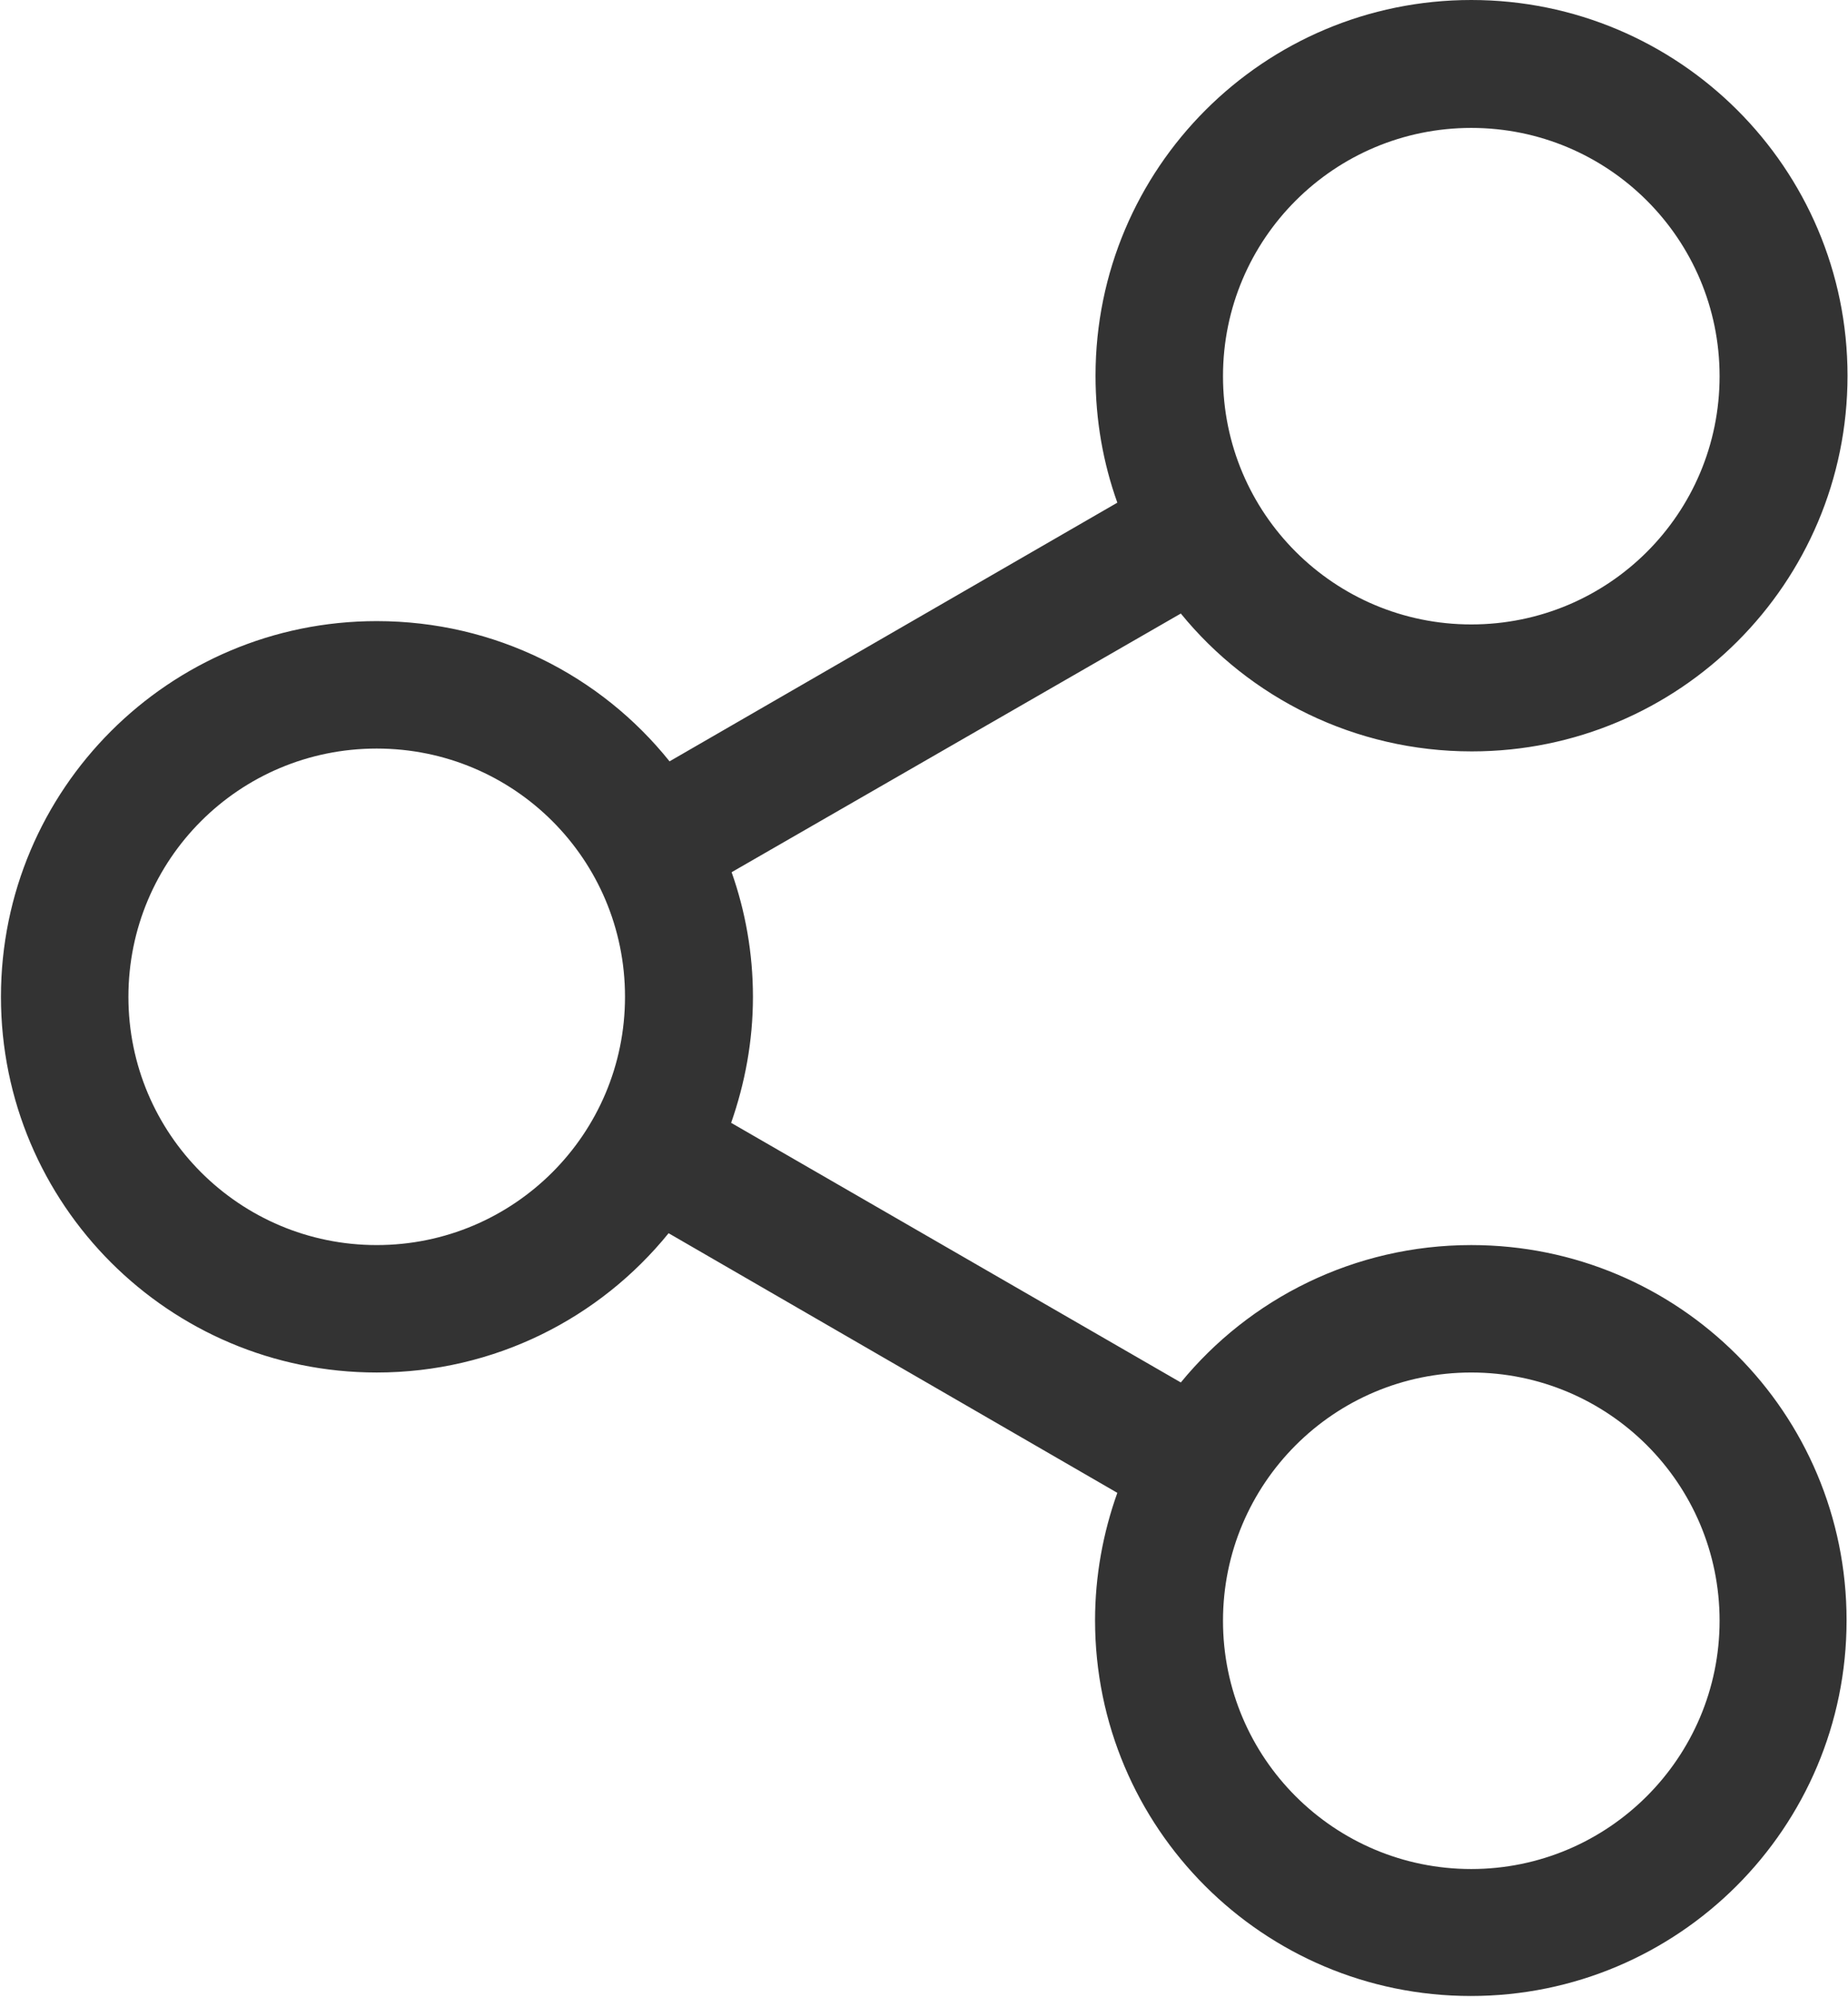
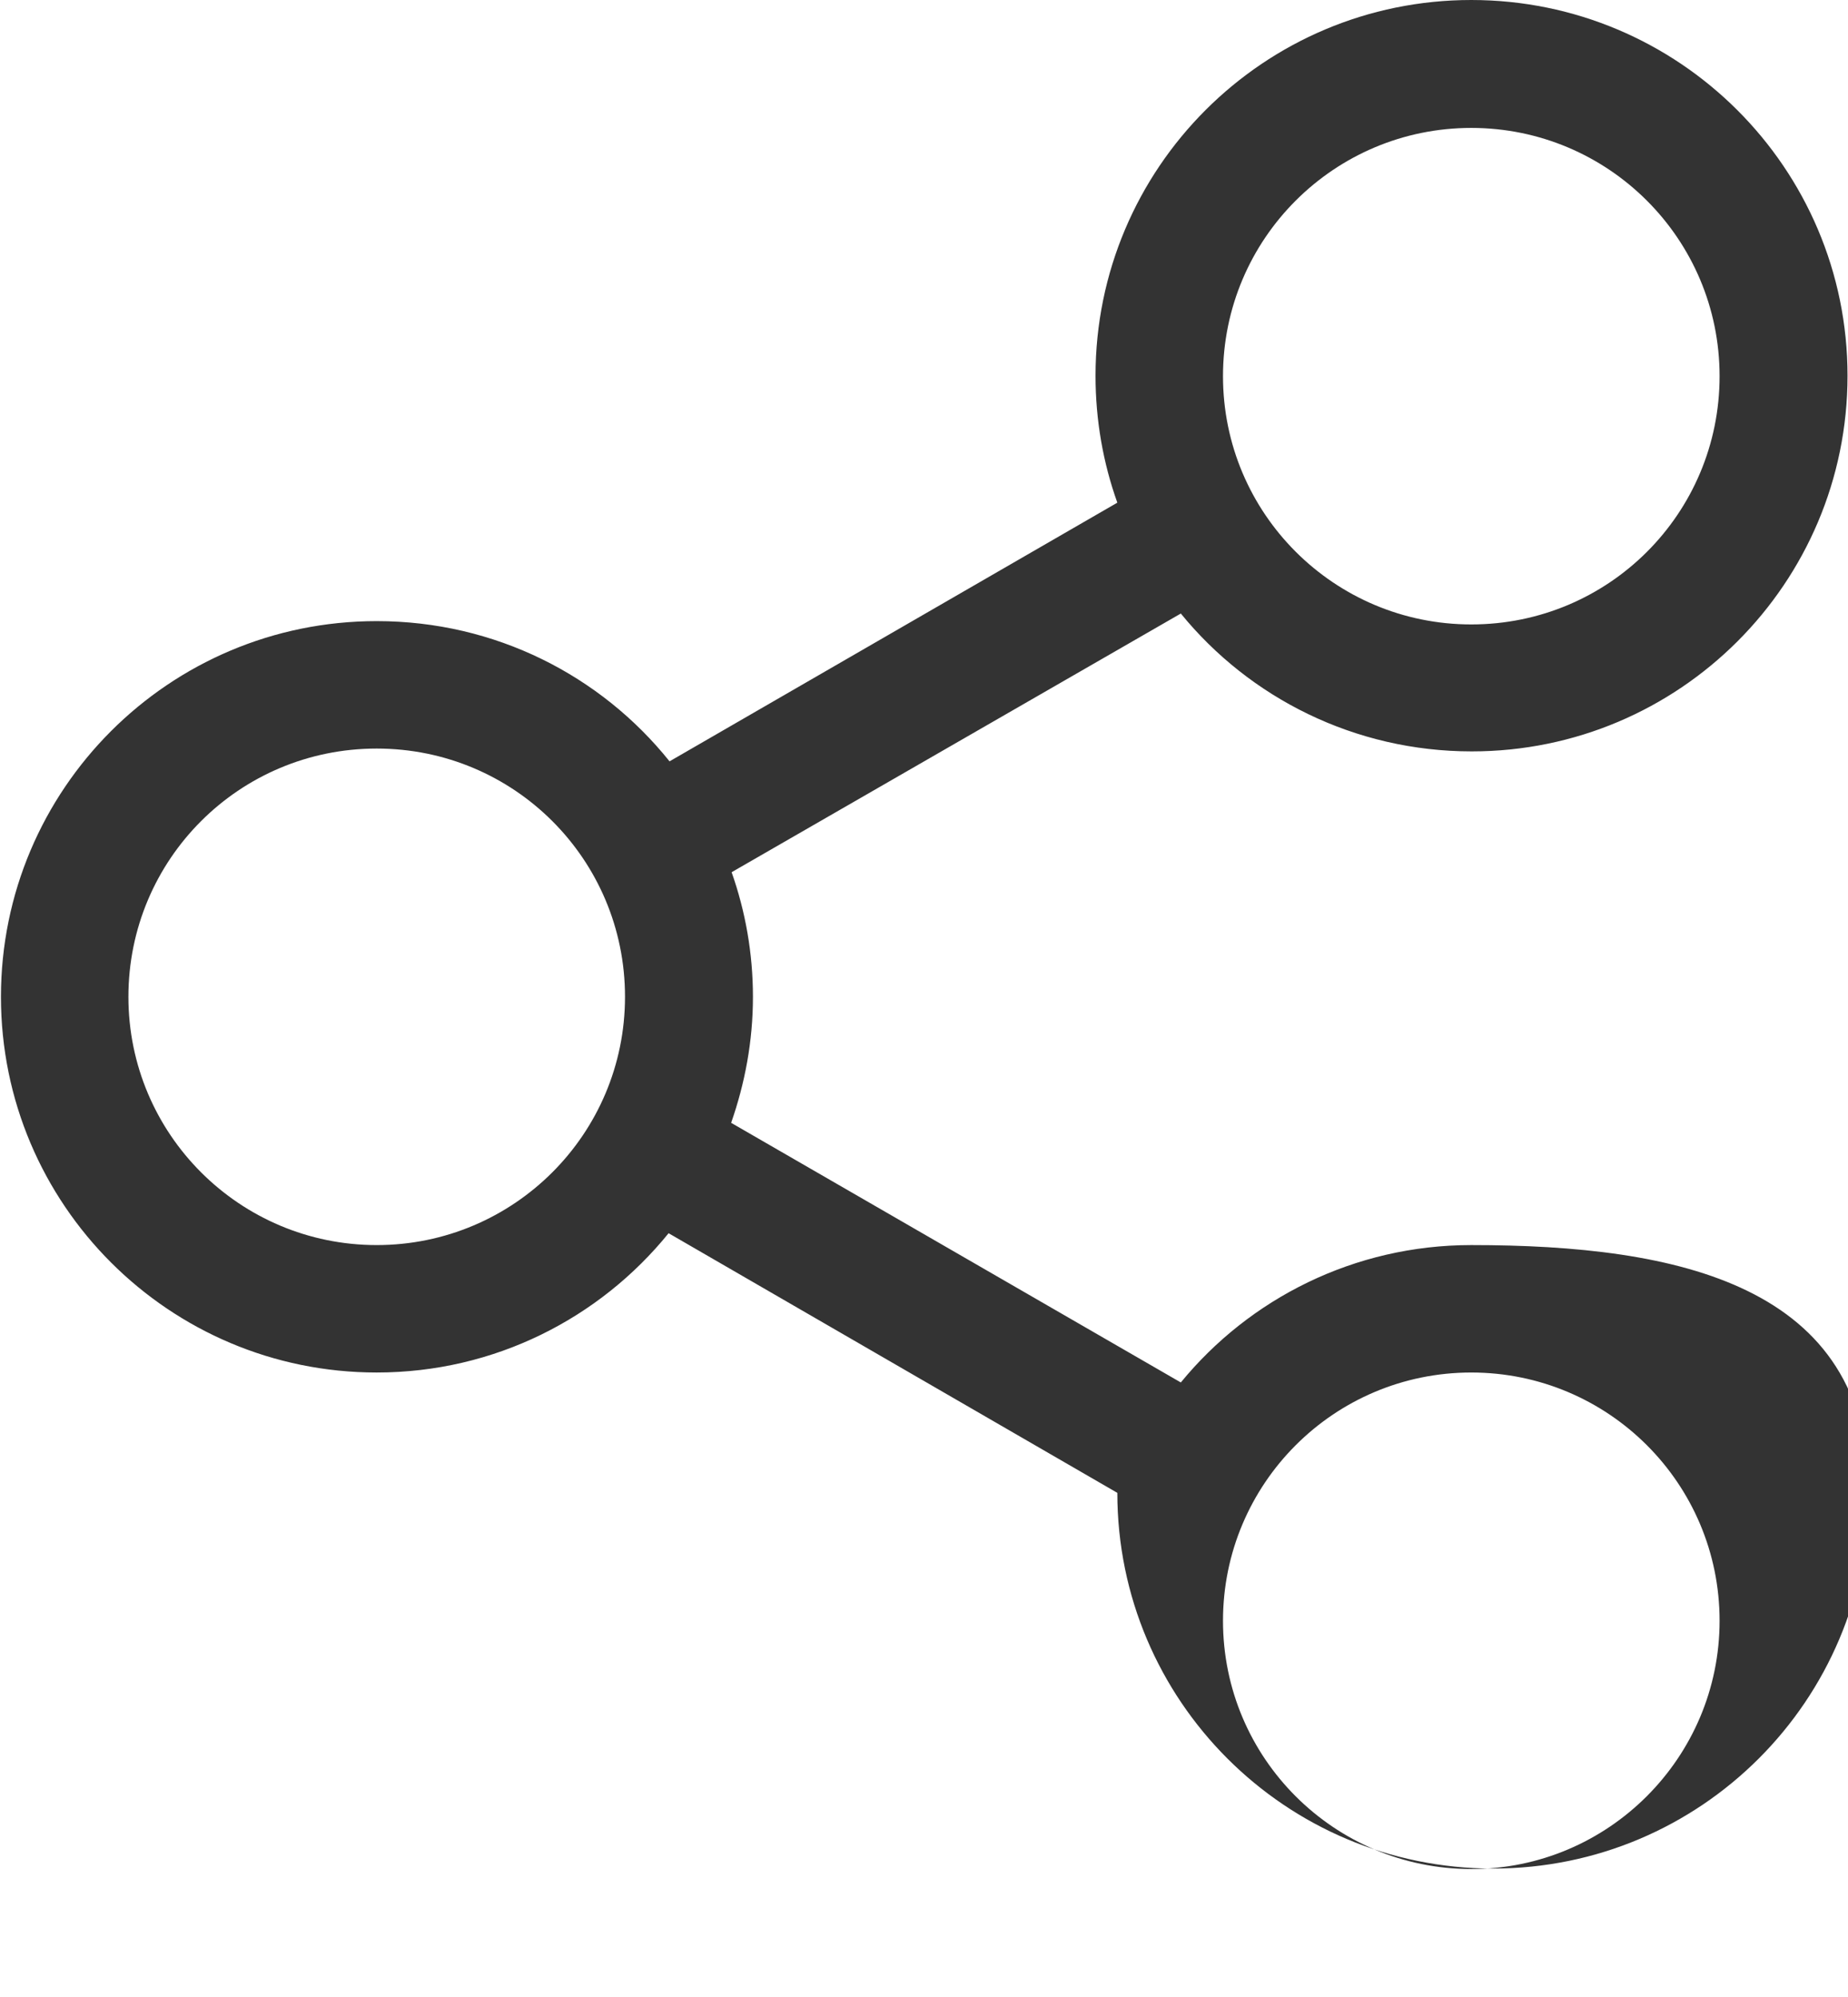
<svg xmlns="http://www.w3.org/2000/svg" version="1.1" id="Capa_1" x="0px" y="0px" viewBox="0 0 390 421.5" style="enable-background:new 0 0 390 421.5;" xml:space="preserve">
  <style type="text/css">
	.st0{fill:#333333;}
</style>
-   <path class="st0" d="M310.5,262.8c-24.7,0-46.8,11.3-61.3,29L154.3,237c2.9-8.3,4.6-17.2,4.6-26.6c0-9.2-1.6-18.1-4.5-26.3  l94.8-54.6c14.5,17.8,36.7,29.1,61.4,29.1c43.8,0,79.3-35.5,79.3-79.3S354.3,0,310.5,0s-79.3,35.5-79.3,79.3  c0,9.4,1.6,18.4,4.6,26.8l-94.5,54.6c-14.5-18.1-36.8-29.6-61.8-29.6c-43.8,0-79.3,35.5-79.3,79.3s35.5,79.3,79.3,79.3  c24.9,0,47.1-11.5,61.6-29.4l94.7,54.8c-3,8.4-4.7,17.5-4.7,26.9c0,43.8,35.5,79.3,79.3,79.3s79.3-35.5,79.3-79.3  S354.3,262.8,310.5,262.8z M310.5,27c28.9,0,52.4,23.4,52.4,52.4s-23.4,52.4-52.4,52.4c-28.9,0-52.4-23.4-52.4-52.4  S281.6,27,310.5,27z M79.5,262.8c-28.9,0-52.4-23.4-52.4-52.4s23.4-52.4,52.4-52.4s52.4,23.4,52.4,52.4S108.4,262.8,79.5,262.8z   M310.5,394.5c-28.9,0-52.4-23.4-52.4-52.4c0-28.9,23.4-52.4,52.4-52.4c28.9,0,52.4,23.4,52.4,52.4  C362.9,371,339.4,394.5,310.5,394.5z" />
+   <path class="st0" d="M310.5,262.8c-24.7,0-46.8,11.3-61.3,29L154.3,237c2.9-8.3,4.6-17.2,4.6-26.6c0-9.2-1.6-18.1-4.5-26.3  l94.8-54.6c14.5,17.8,36.7,29.1,61.4,29.1c43.8,0,79.3-35.5,79.3-79.3S354.3,0,310.5,0s-79.3,35.5-79.3,79.3  c0,9.4,1.6,18.4,4.6,26.8l-94.5,54.6c-14.5-18.1-36.8-29.6-61.8-29.6c-43.8,0-79.3,35.5-79.3,79.3s35.5,79.3,79.3,79.3  c24.9,0,47.1-11.5,61.6-29.4l94.7,54.8c0,43.8,35.5,79.3,79.3,79.3s79.3-35.5,79.3-79.3  S354.3,262.8,310.5,262.8z M310.5,27c28.9,0,52.4,23.4,52.4,52.4s-23.4,52.4-52.4,52.4c-28.9,0-52.4-23.4-52.4-52.4  S281.6,27,310.5,27z M79.5,262.8c-28.9,0-52.4-23.4-52.4-52.4s23.4-52.4,52.4-52.4s52.4,23.4,52.4,52.4S108.4,262.8,79.5,262.8z   M310.5,394.5c-28.9,0-52.4-23.4-52.4-52.4c0-28.9,23.4-52.4,52.4-52.4c28.9,0,52.4,23.4,52.4,52.4  C362.9,371,339.4,394.5,310.5,394.5z" />
</svg>